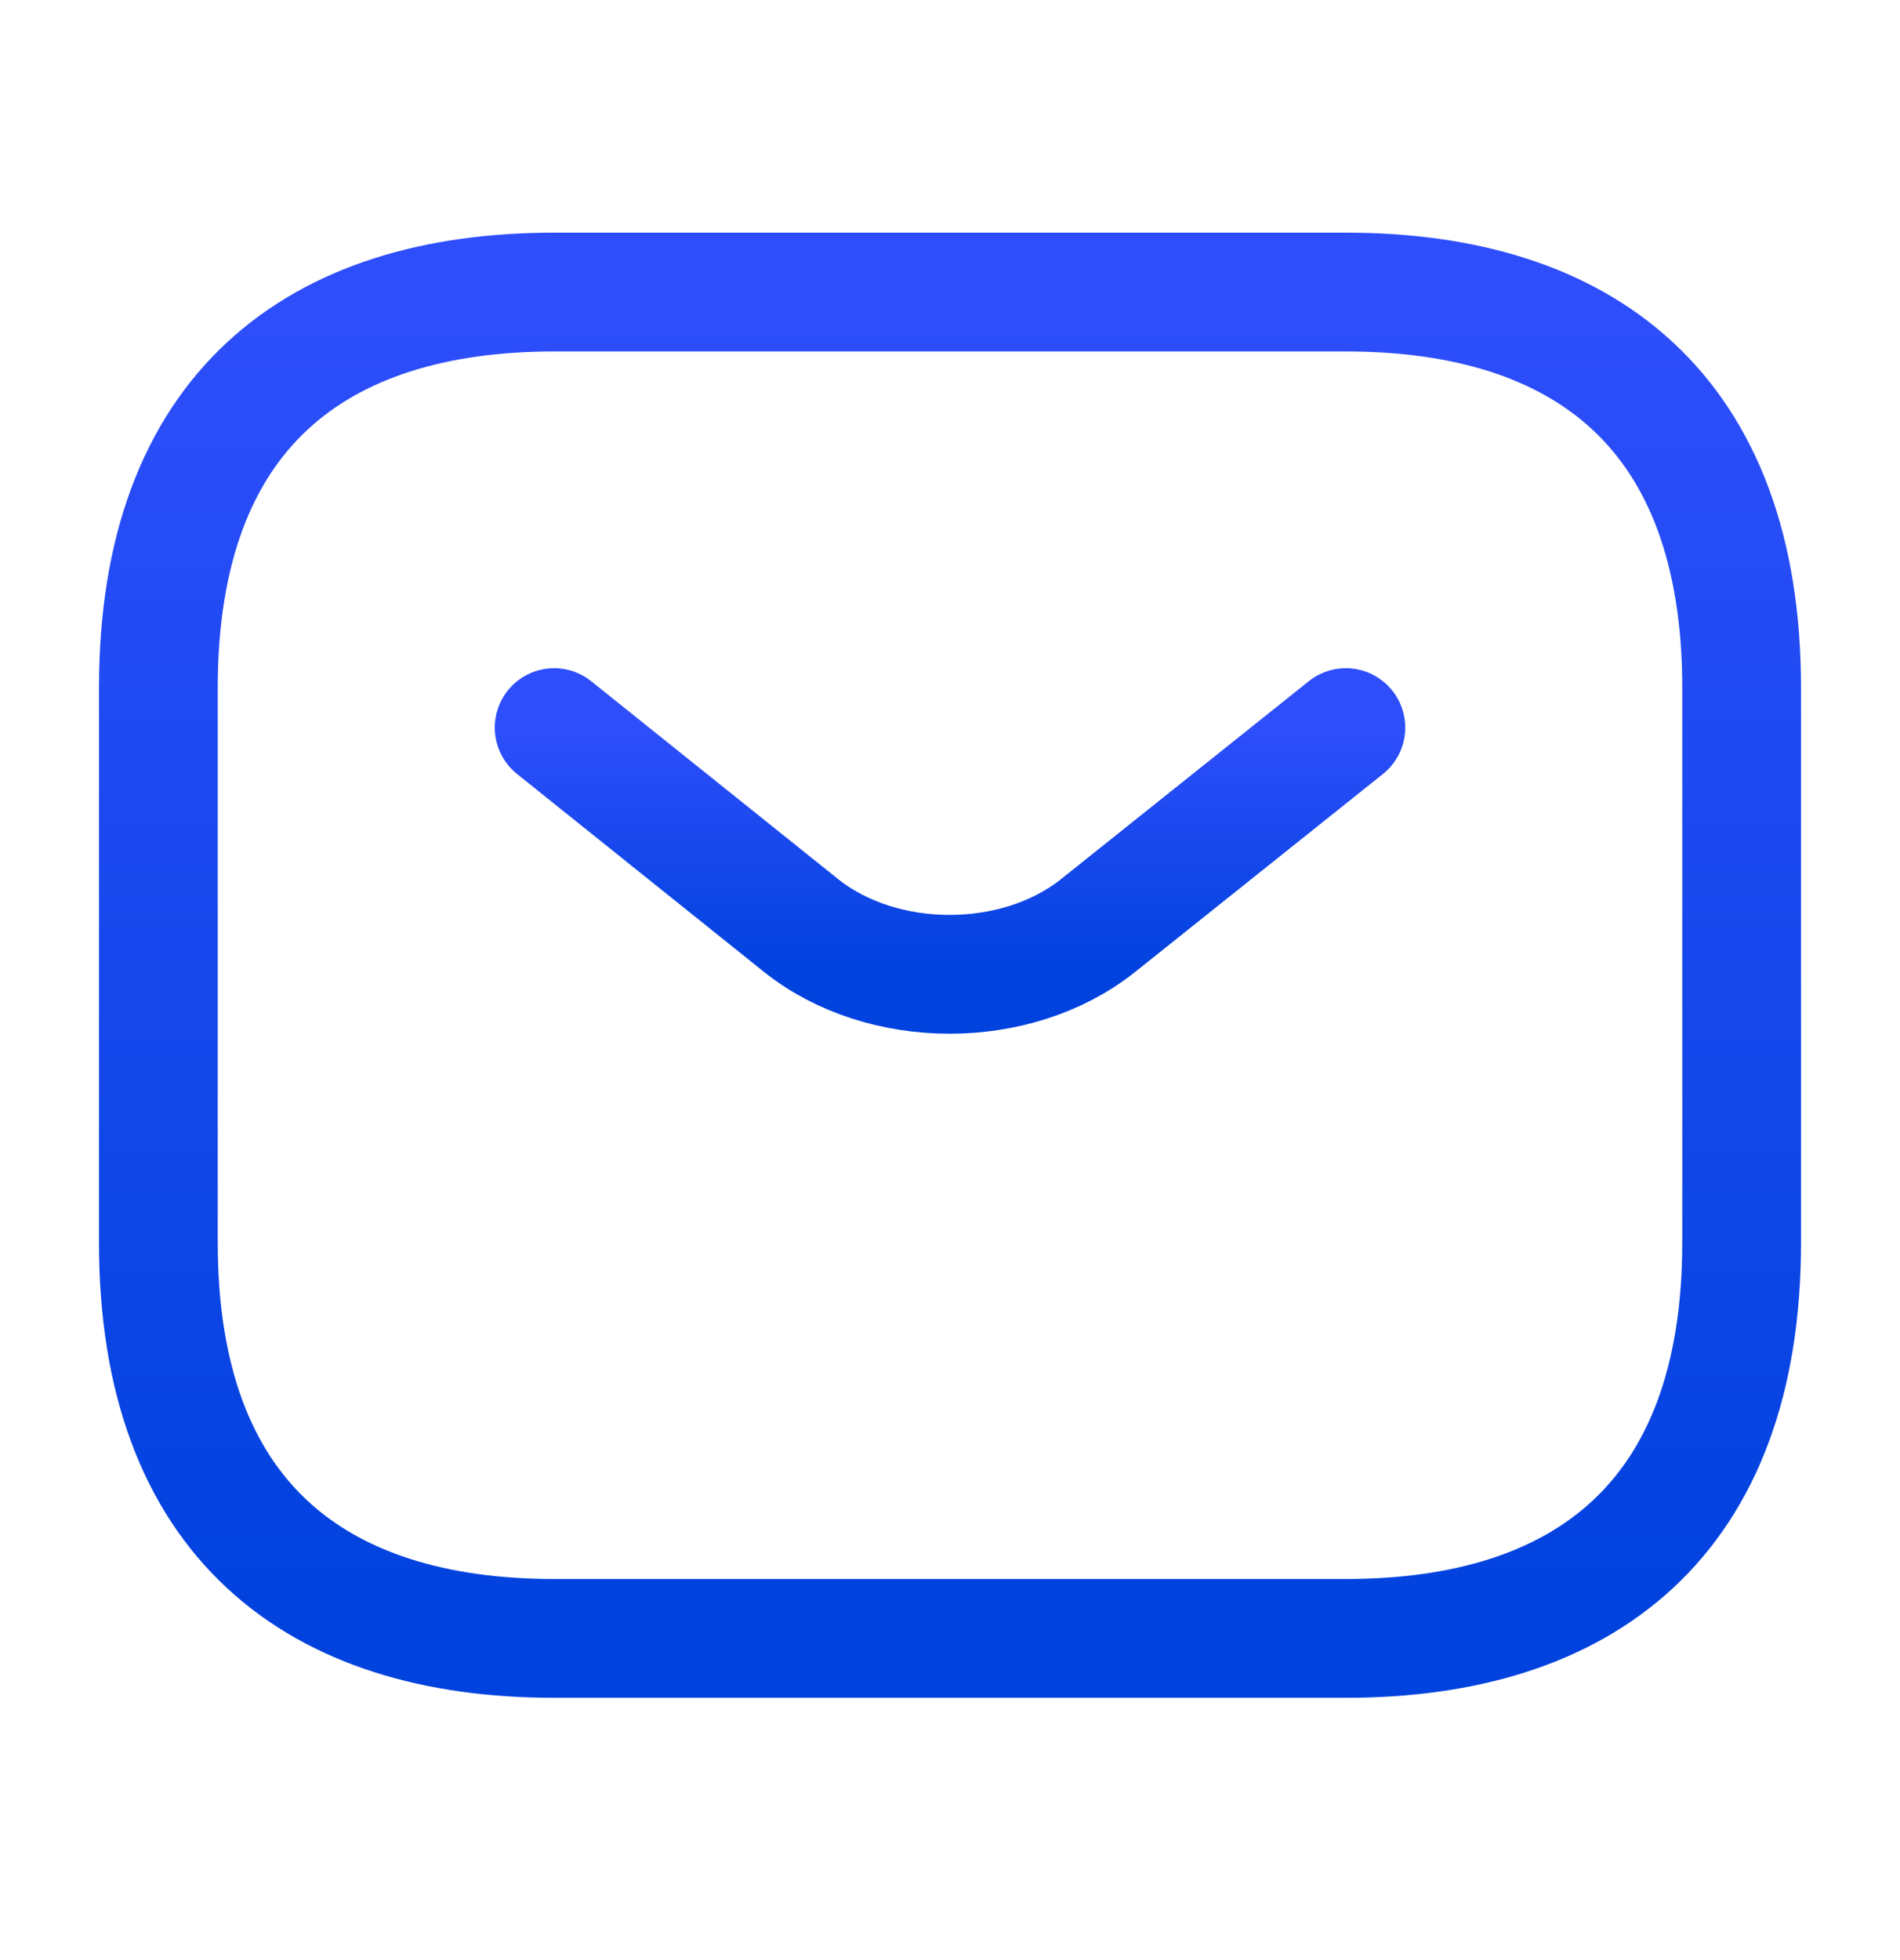
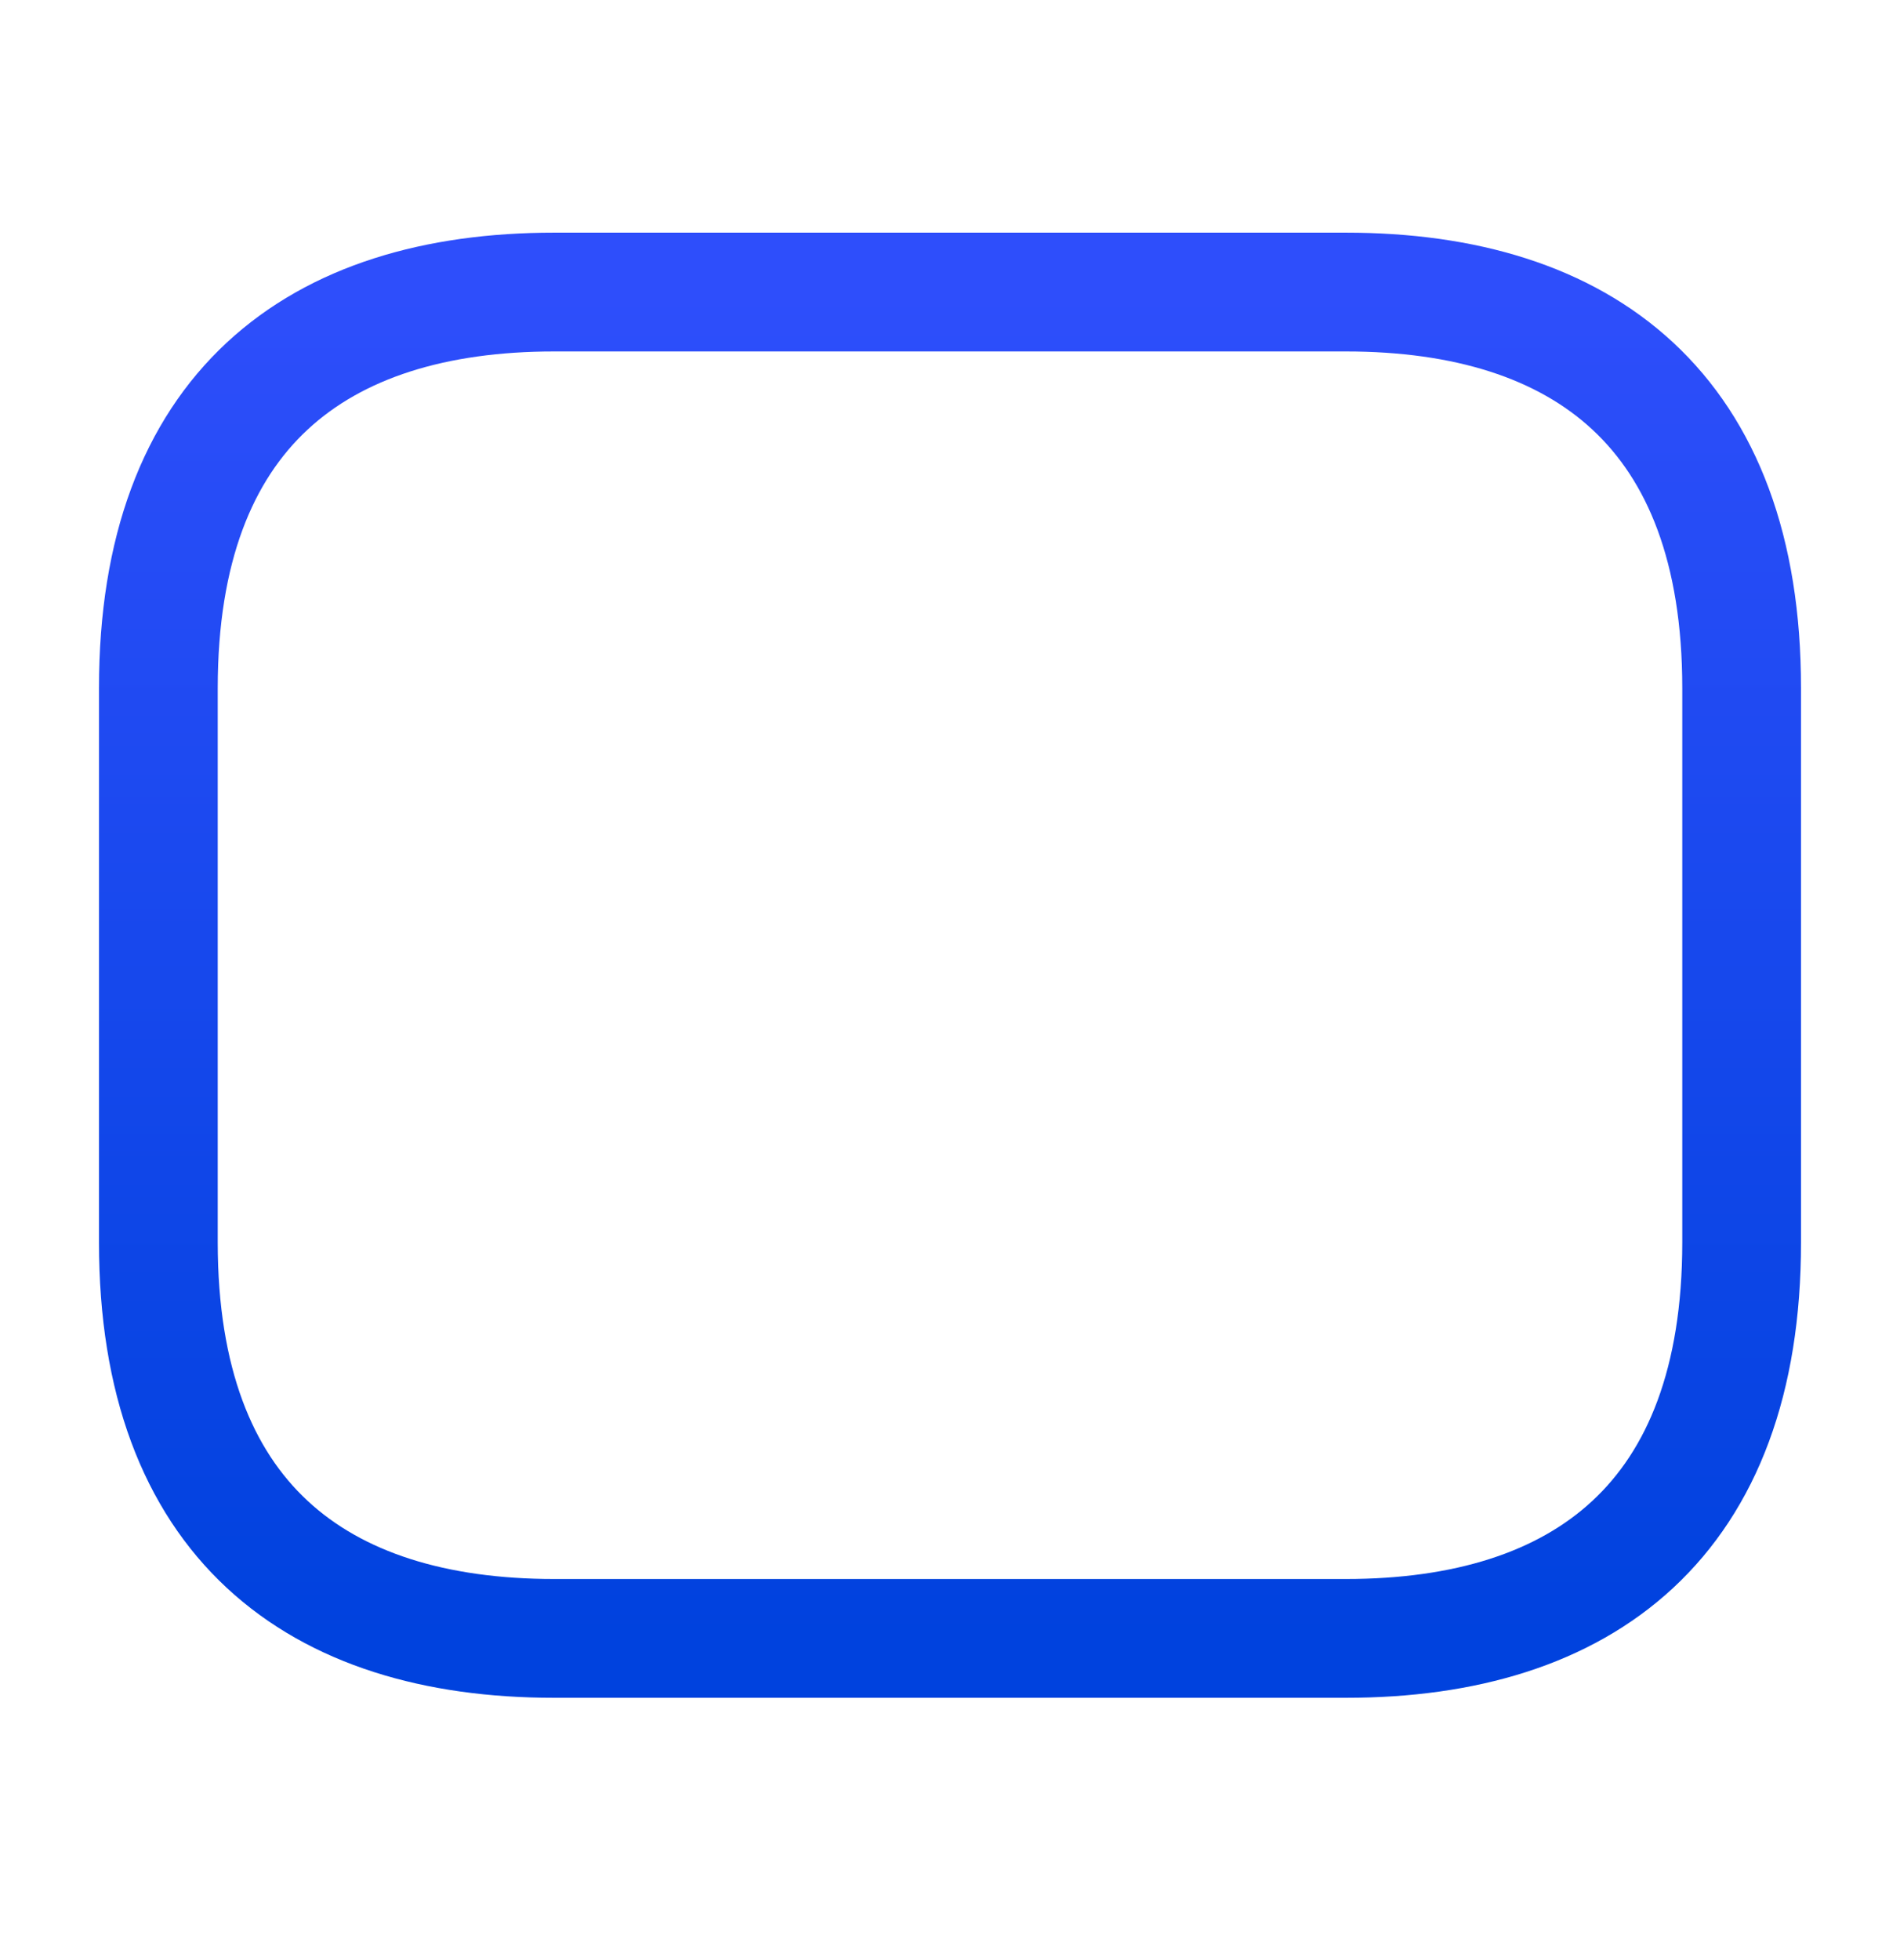
<svg xmlns="http://www.w3.org/2000/svg" width="32" height="33" viewBox="0 0 32 33" fill="none">
  <path d="M22.667 27.584H9.333C5.333 27.584 2.667 25.584 2.667 20.917V11.584C2.667 6.917 5.333 4.917 9.333 4.917H22.667C26.667 4.917 29.333 6.917 29.333 11.584V20.917C29.333 25.584 26.667 27.584 22.667 27.584Z" stroke="url(#paint0_linear_317_11041)" stroke-width="2" stroke-miterlimit="10" stroke-linecap="round" stroke-linejoin="round" />
-   <path d="M22.667 12.25L18.493 15.583C17.12 16.677 14.867 16.677 13.493 15.583L9.333 12.25" stroke="url(#paint1_linear_317_11041)" stroke-width="2" stroke-miterlimit="10" stroke-linecap="round" stroke-linejoin="round" />
  <defs>
    <linearGradient id="paint0_linear_317_11041" x1="16" y1="4.917" x2="16" y2="27.584" gradientUnits="userSpaceOnUse">
      <stop stop-color="#2E4EFB" />
      <stop offset="1" stop-color="#0042DE" />
    </linearGradient>
    <linearGradient id="paint1_linear_317_11041" x1="16" y1="12.25" x2="16" y2="16.403" gradientUnits="userSpaceOnUse">
      <stop stop-color="#2E4EFB" />
      <stop offset="1" stop-color="#0042DE" />
    </linearGradient>
  </defs>
</svg>